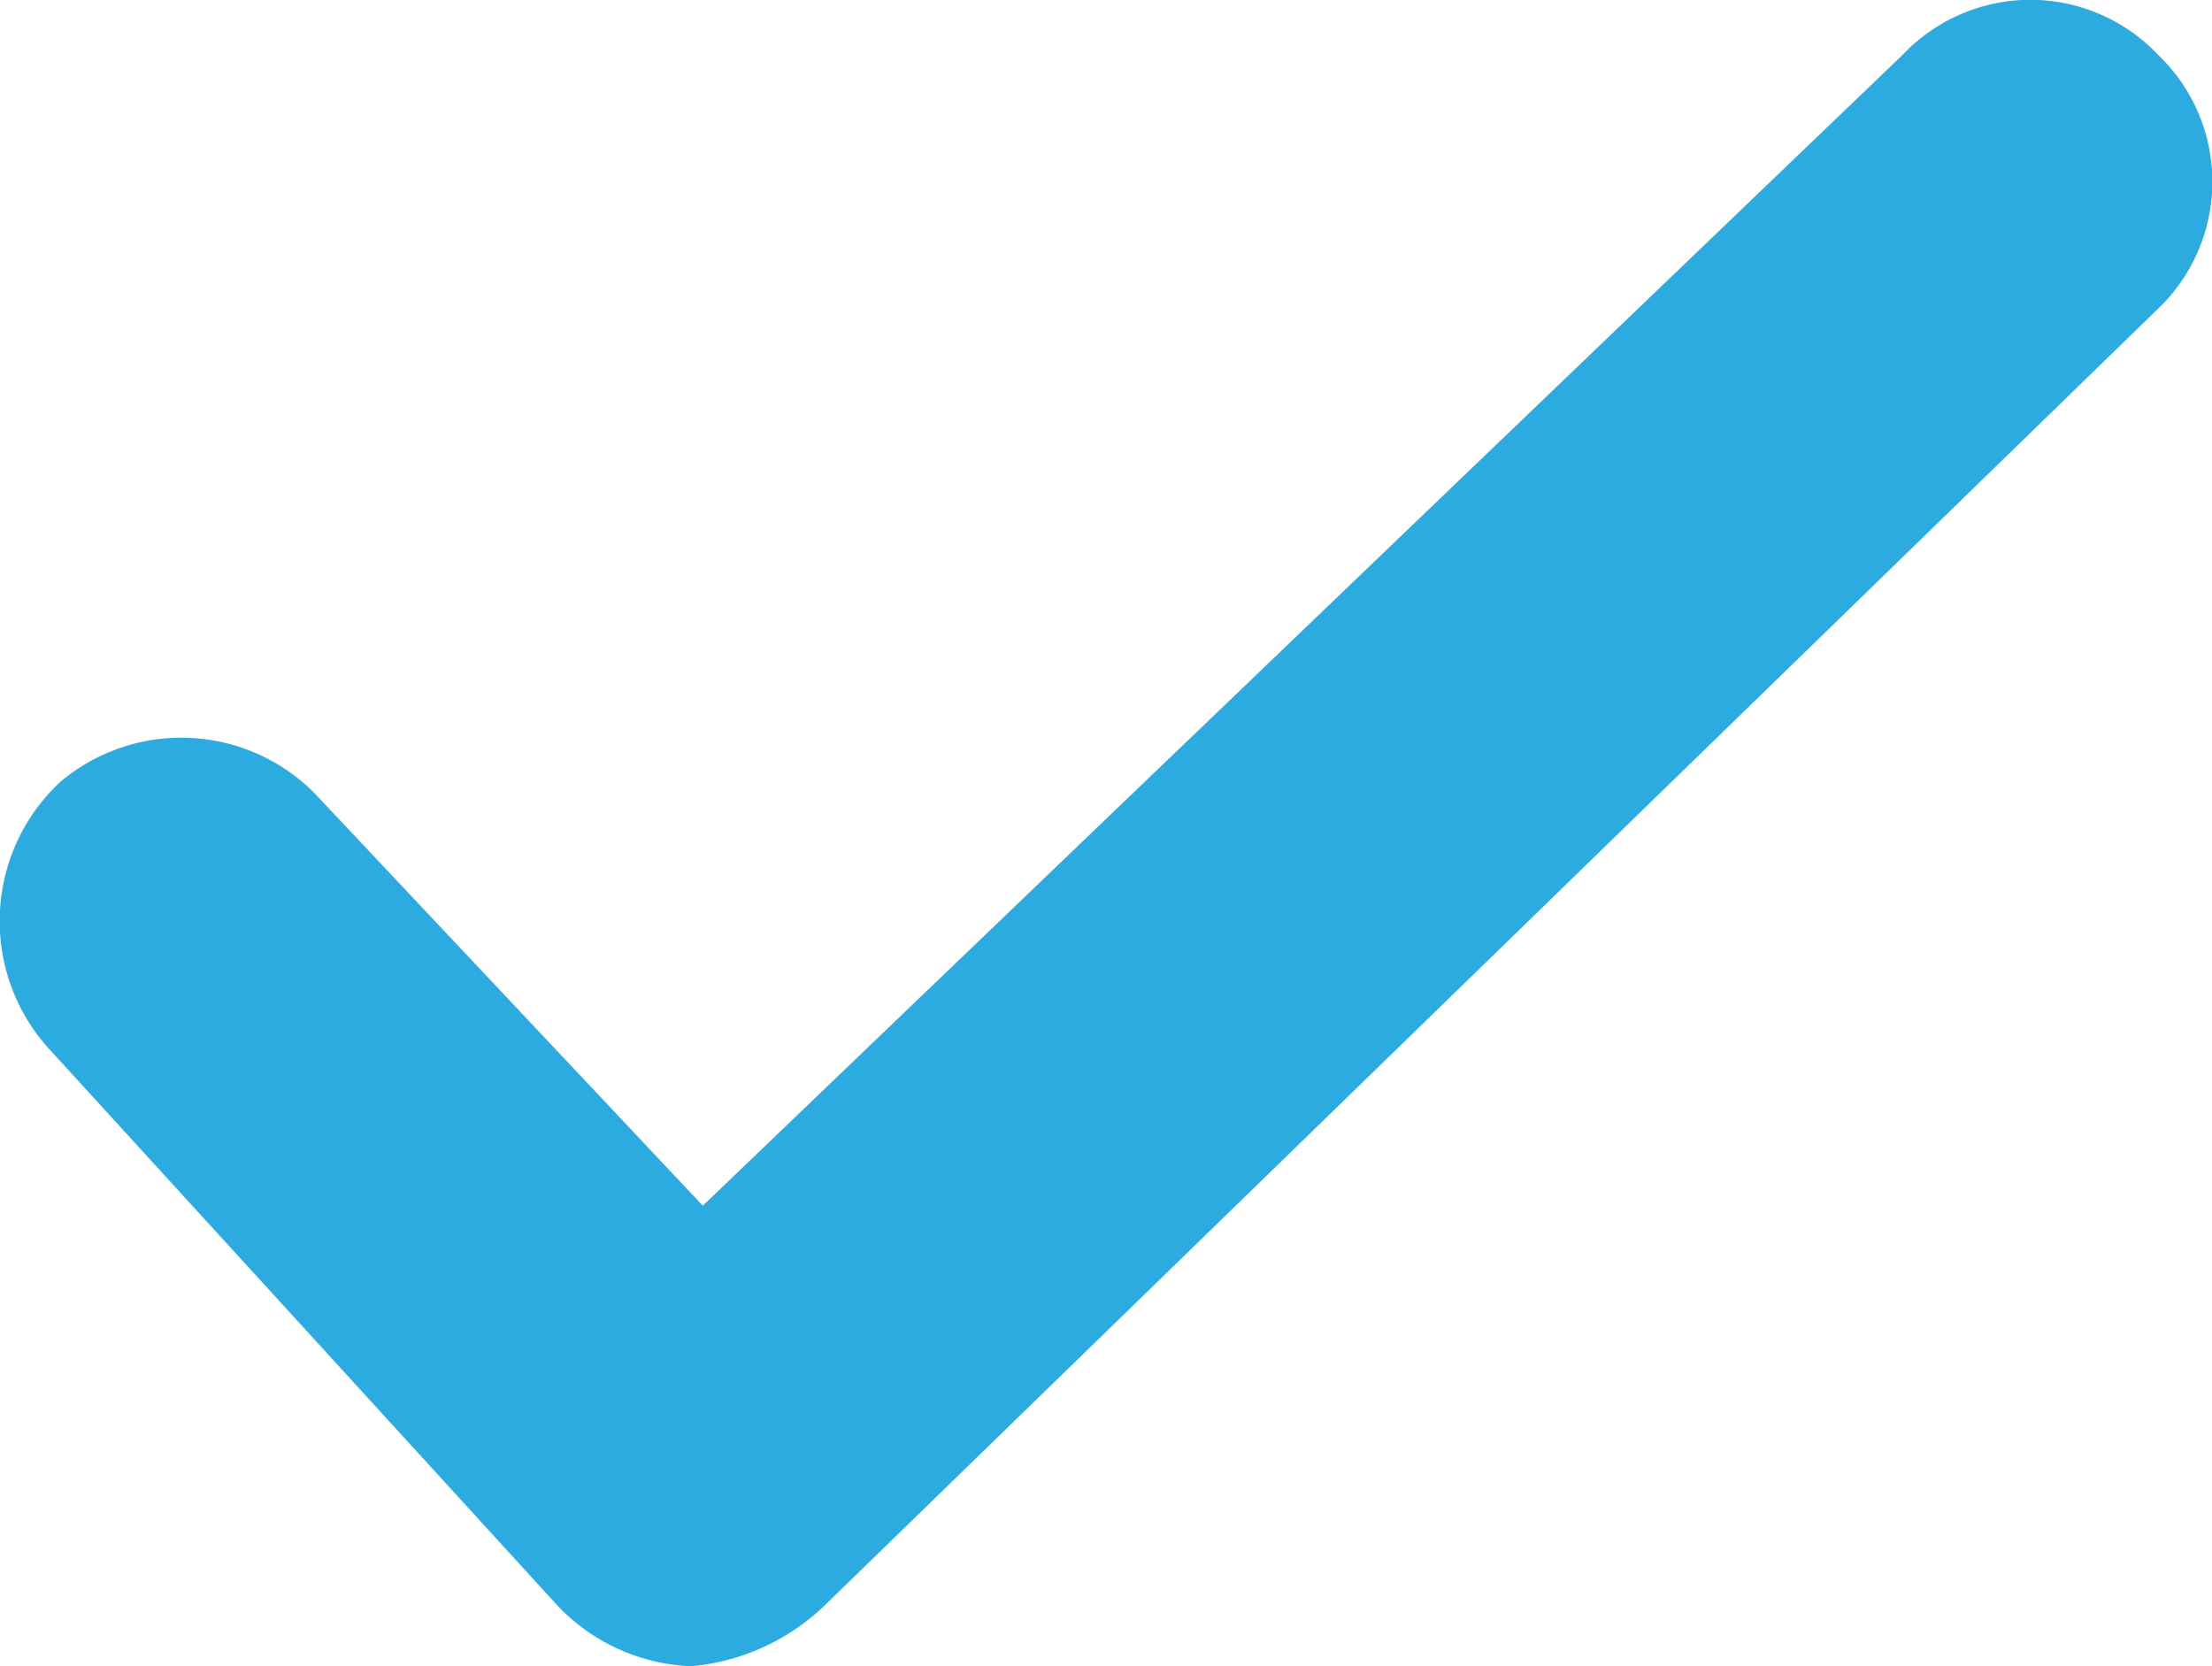
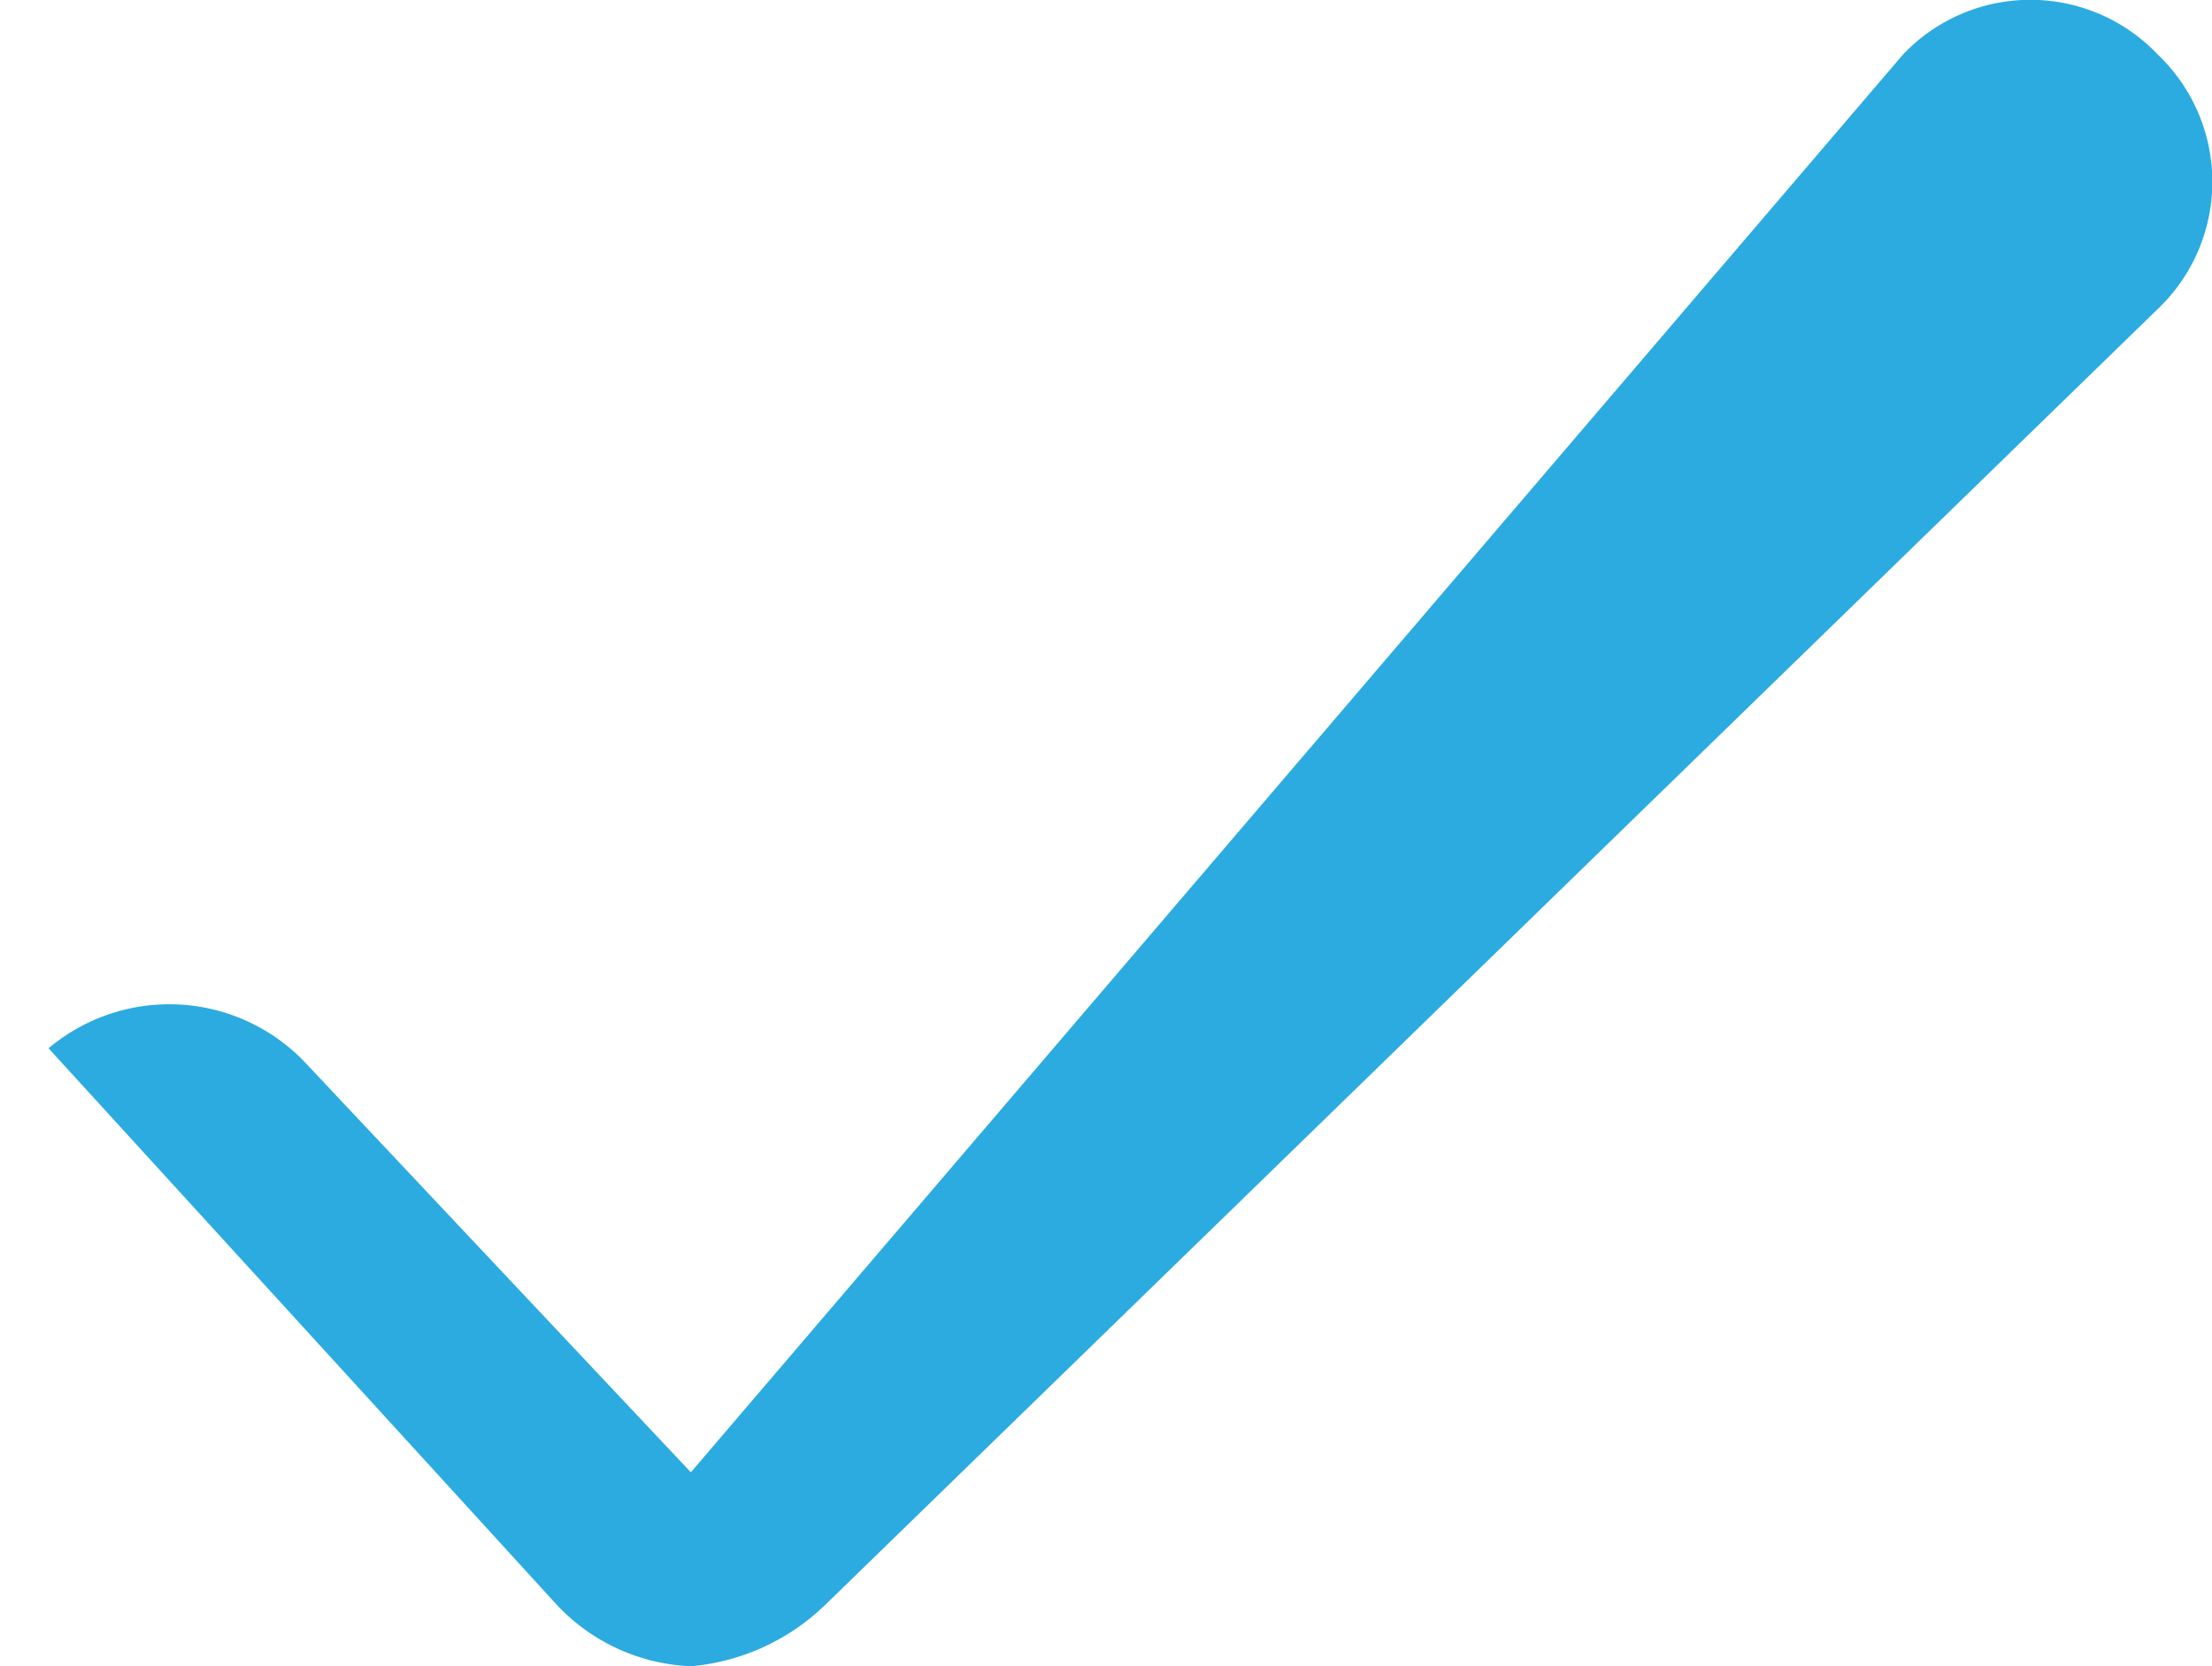
<svg xmlns="http://www.w3.org/2000/svg" width="36.908" height="27.803">
-   <path d="M11.532 27.803h0c-.846-.033-1.646-.396-2.229-1.011l-8.493-9.3c-1.16-1.288-1.071-3.269.2-4.448a3.13 3.13 0 0 1 4.246.2l6.471 6.875L31.752.91a2.93 2.93 0 0 1 4.251 0 2.93 2.93 0 0 1 0 4.246L13.756 26.792c-.605.58-1.389.937-2.224 1.011z" fill="#2babe0" />
+   <path d="M11.532 27.803h0c-.846-.033-1.646-.396-2.229-1.011l-8.493-9.3a3.13 3.13 0 0 1 4.246.2l6.471 6.875L31.752.91a2.93 2.93 0 0 1 4.251 0 2.93 2.93 0 0 1 0 4.246L13.756 26.792c-.605.58-1.389.937-2.224 1.011z" fill="#2babe0" />
</svg>